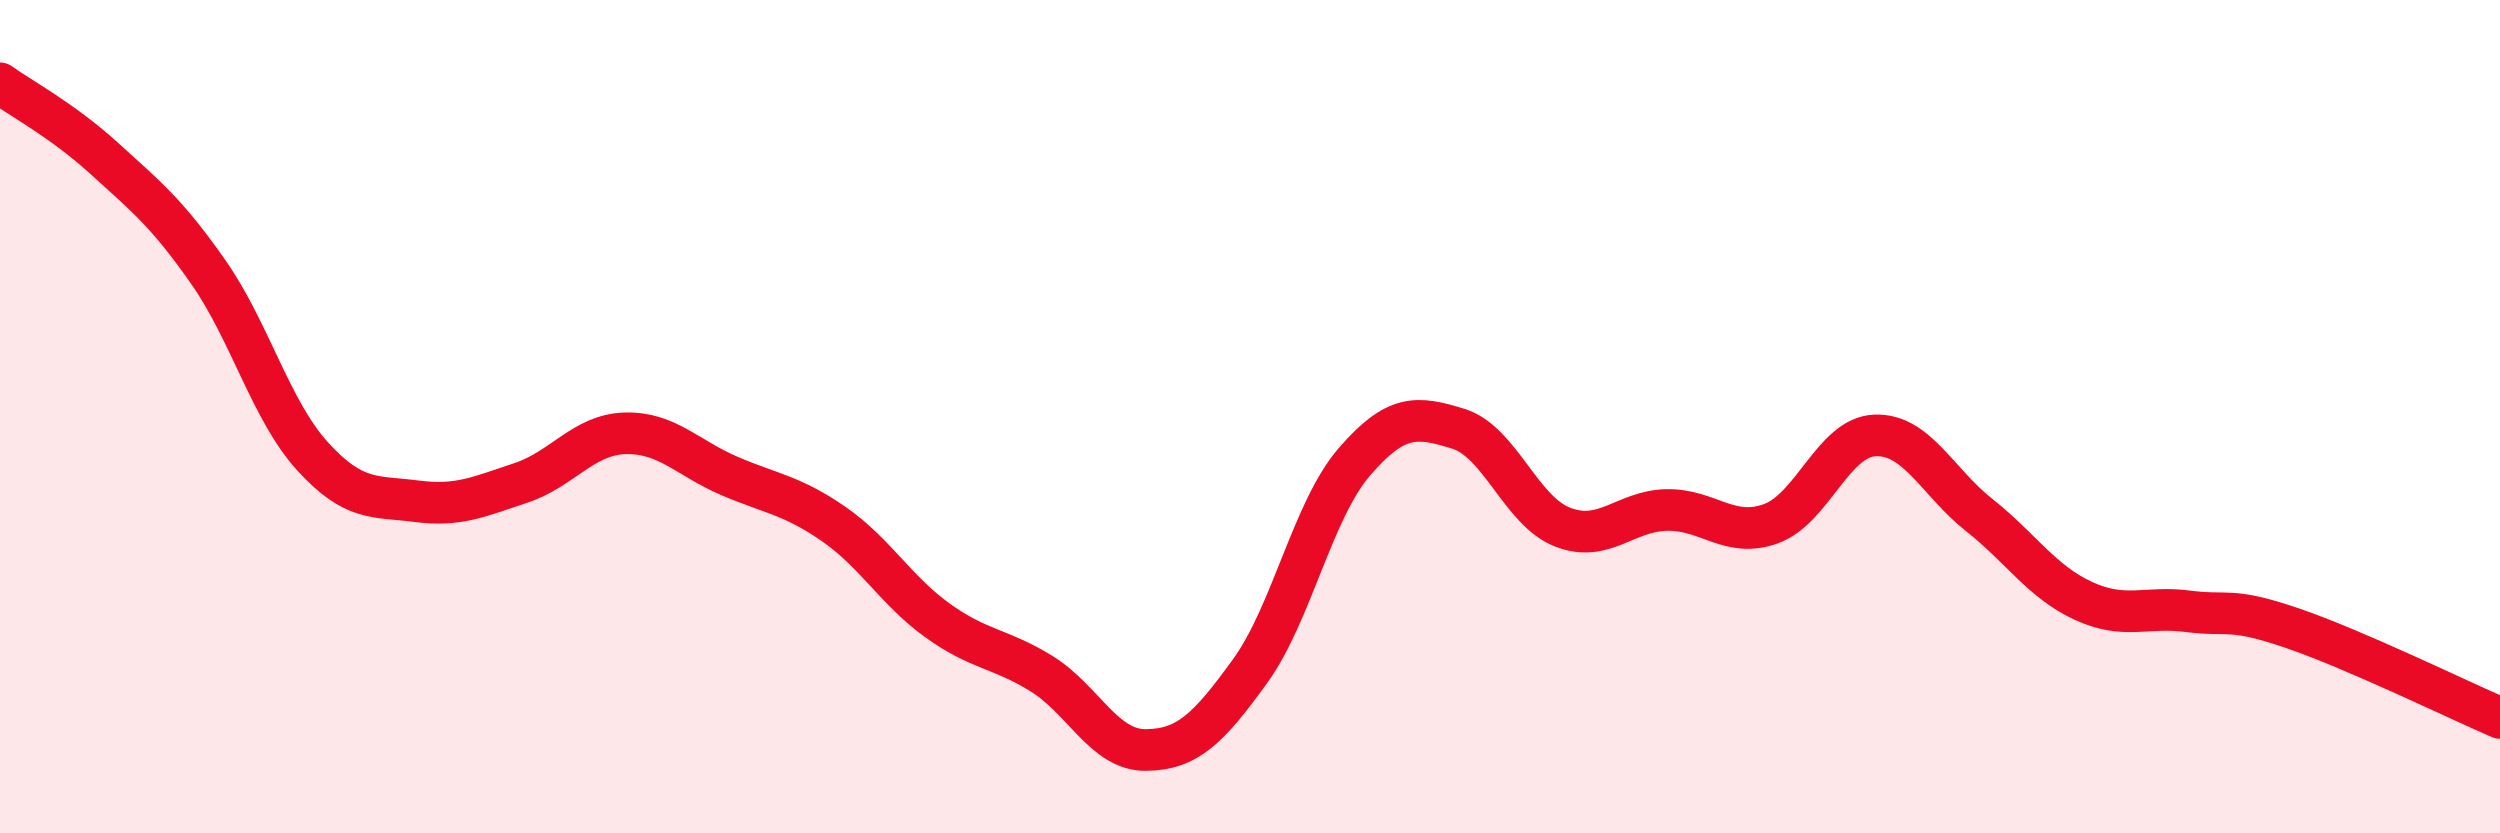
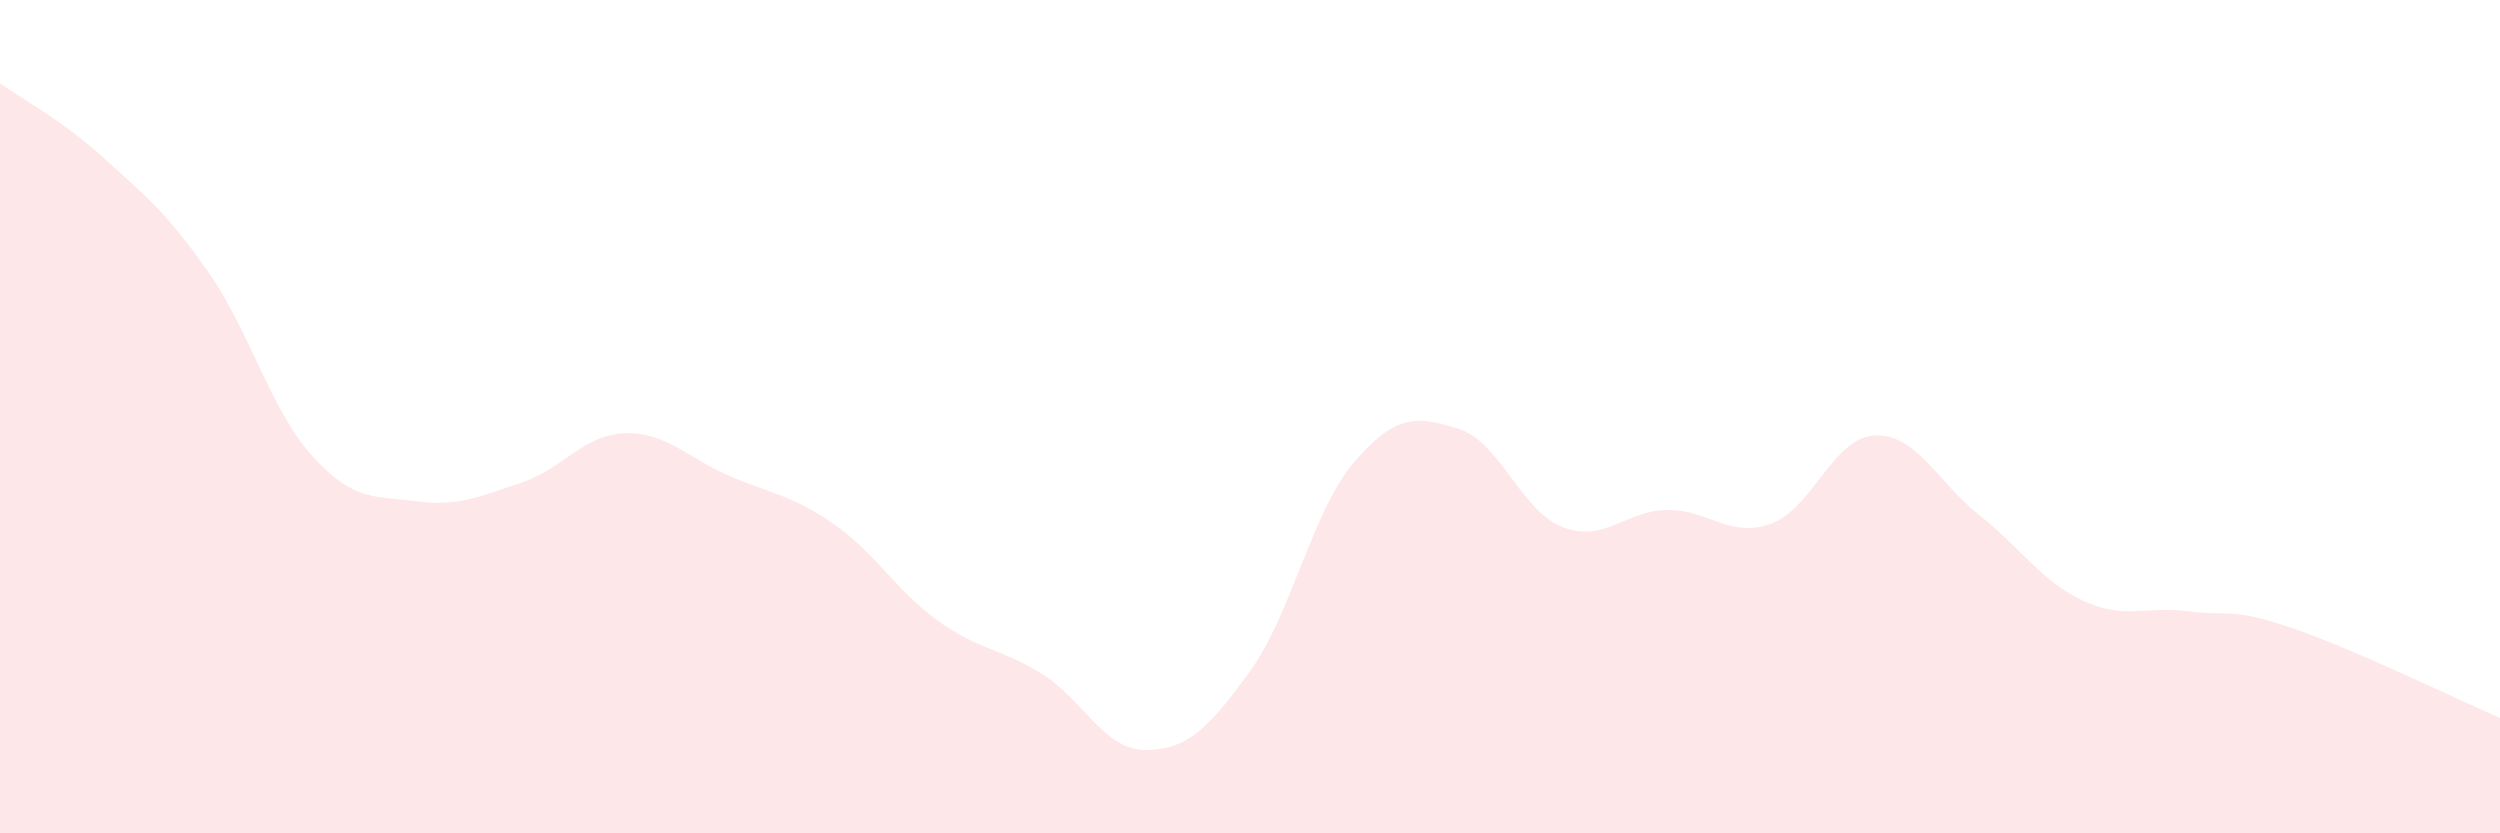
<svg xmlns="http://www.w3.org/2000/svg" width="60" height="20" viewBox="0 0 60 20">
  <path d="M 0,2 C 0.5,2.36 1.5,2.89 2.5,3.8 C 3.5,4.71 4,5.1 5,6.53 C 6,7.96 6.5,9.85 7.5,10.95 C 8.5,12.05 9,11.9 10,12.03 C 11,12.16 11.5,11.92 12.5,11.59 C 13.5,11.26 14,10.43 15,10.4 C 16,10.37 16.5,10.99 17.5,11.42 C 18.5,11.85 19,11.88 20,12.57 C 21,13.26 21.5,14.17 22.5,14.89 C 23.5,15.61 24,15.55 25,16.17 C 26,16.79 26.5,18.01 27.5,18 C 28.5,17.99 29,17.49 30,16.11 C 31,14.73 31.5,12.25 32.5,11.09 C 33.5,9.93 34,9.98 35,10.29 C 36,10.6 36.5,12.26 37.5,12.65 C 38.5,13.04 39,12.26 40,12.24 C 41,12.22 41.5,12.93 42.5,12.57 C 43.5,12.21 44,10.49 45,10.45 C 46,10.41 46.5,11.57 47.5,12.36 C 48.5,13.15 49,13.96 50,14.42 C 51,14.88 51.5,14.54 52.5,14.67 C 53.5,14.8 53.5,14.56 55,15.07 C 56.5,15.58 59,16.8 60,17.23L60 20L0 20Z" fill="#EB0A25" opacity="0.1" stroke-linecap="round" stroke-linejoin="round" />
-   <path d="M 0,2 C 0.5,2.36 1.5,2.89 2.5,3.8 C 3.5,4.71 4,5.1 5,6.53 C 6,7.96 6.5,9.85 7.5,10.95 C 8.5,12.05 9,11.9 10,12.03 C 11,12.16 11.5,11.92 12.5,11.59 C 13.5,11.26 14,10.43 15,10.4 C 16,10.37 16.5,10.99 17.5,11.42 C 18.5,11.85 19,11.88 20,12.57 C 21,13.26 21.5,14.17 22.5,14.89 C 23.5,15.61 24,15.55 25,16.17 C 26,16.79 26.5,18.01 27.5,18 C 28.5,17.99 29,17.49 30,16.11 C 31,14.73 31.5,12.25 32.5,11.09 C 33.5,9.93 34,9.98 35,10.29 C 36,10.6 36.5,12.26 37.5,12.65 C 38.5,13.04 39,12.26 40,12.24 C 41,12.22 41.5,12.93 42.5,12.57 C 43.5,12.21 44,10.49 45,10.45 C 46,10.41 46.5,11.57 47.5,12.36 C 48.5,13.15 49,13.96 50,14.42 C 51,14.88 51.5,14.54 52.5,14.67 C 53.5,14.8 53.5,14.56 55,15.07 C 56.5,15.58 59,16.8 60,17.23" stroke="#EB0A25" stroke-width="1" fill="none" stroke-linecap="round" stroke-linejoin="round" />
</svg>